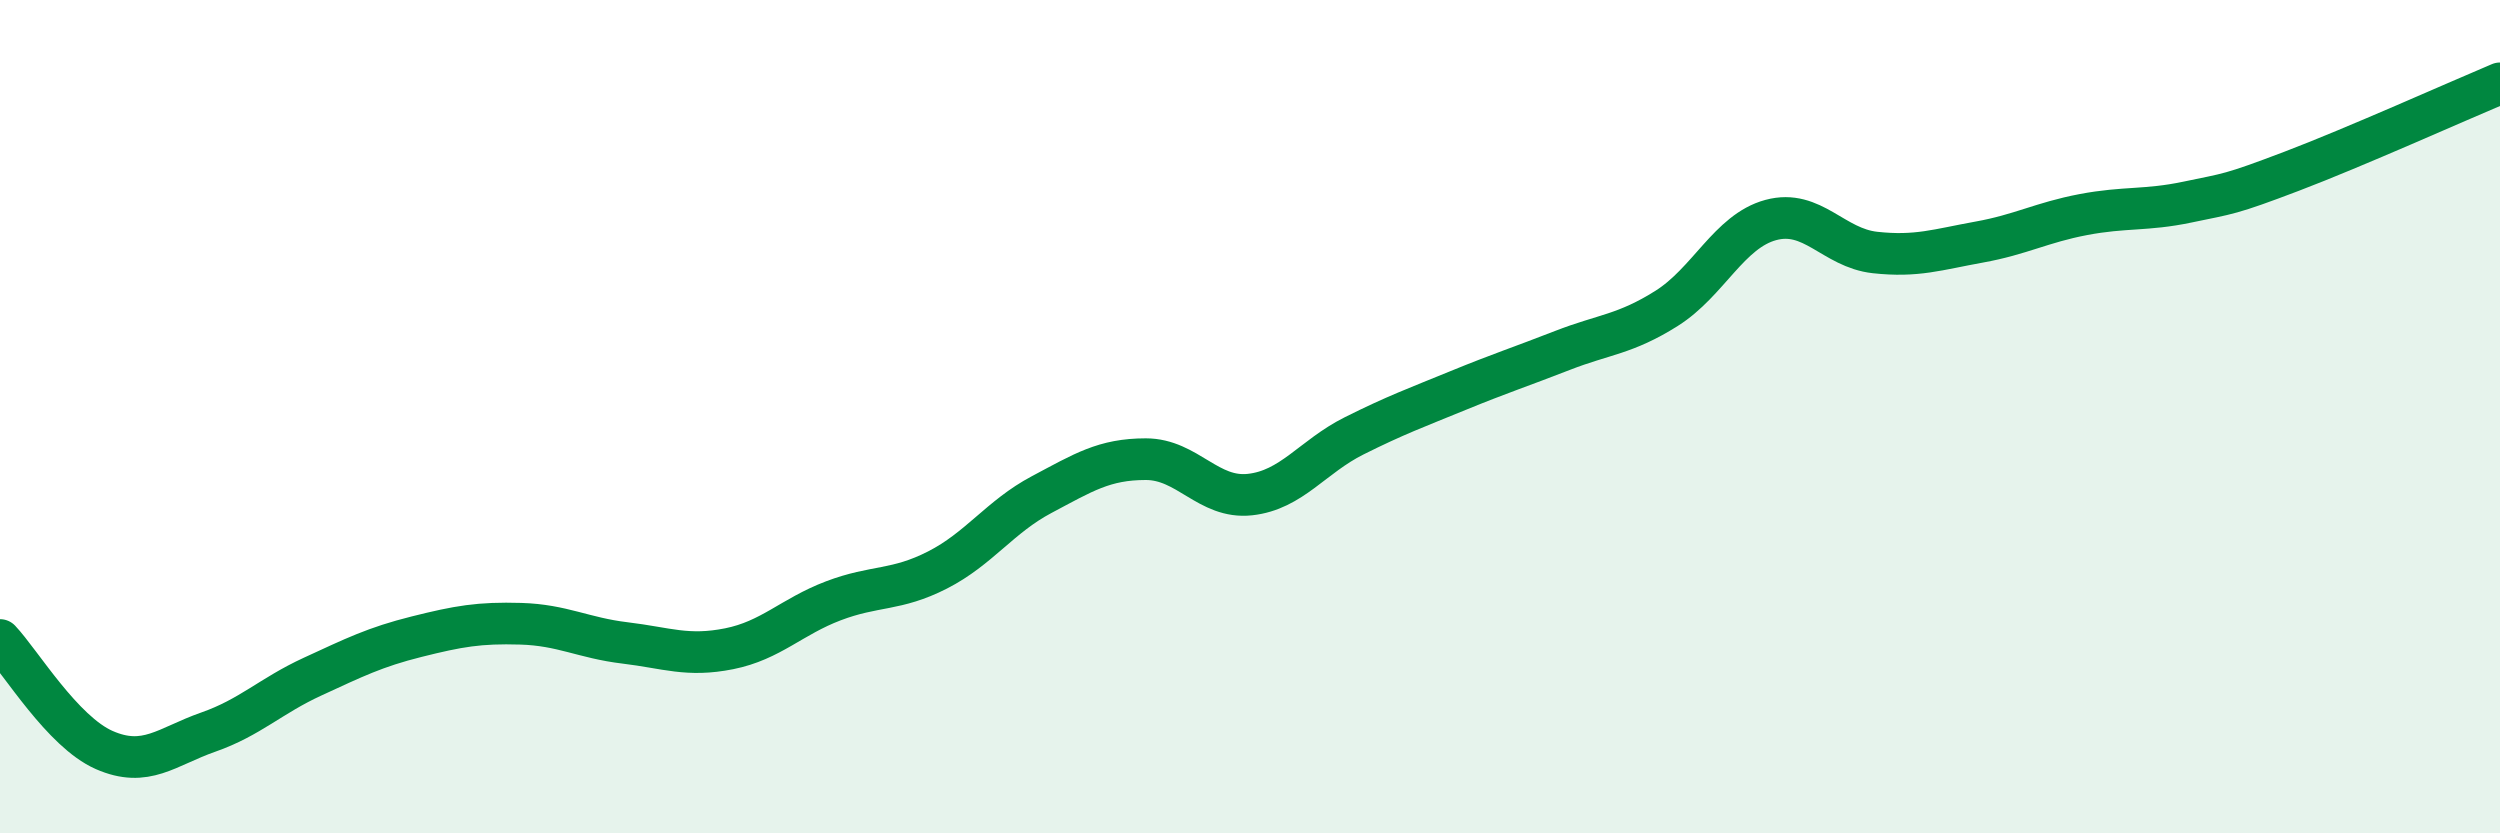
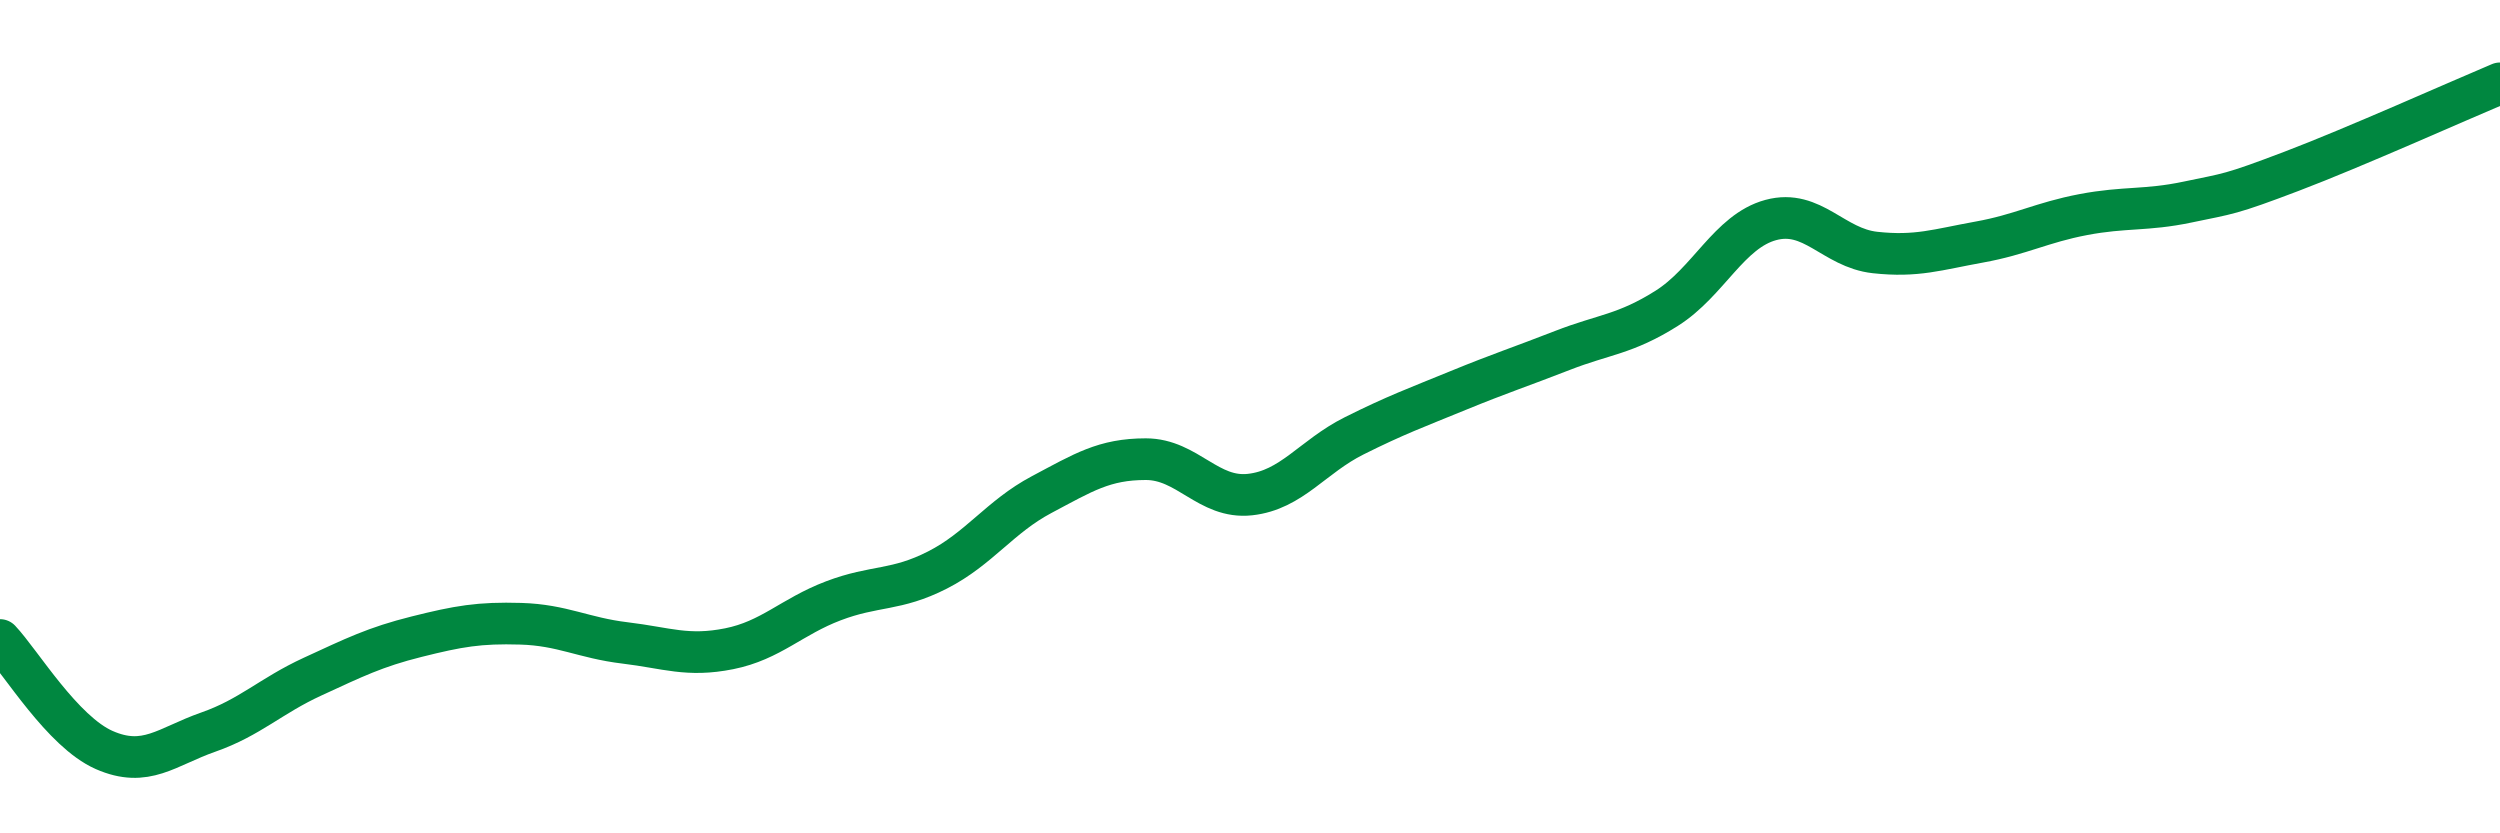
<svg xmlns="http://www.w3.org/2000/svg" width="60" height="20" viewBox="0 0 60 20">
-   <path d="M 0,15.36 C 0.5,15.89 1.5,17.56 2.5,18 C 3.5,18.44 4,17.92 5,17.57 C 6,17.22 6.5,16.7 7.5,16.24 C 8.5,15.78 9,15.53 10,15.28 C 11,15.03 11.5,14.94 12.5,14.97 C 13.5,15 14,15.31 15,15.43 C 16,15.55 16.5,15.77 17.5,15.57 C 18.5,15.37 19,14.8 20,14.42 C 21,14.04 21.5,14.19 22.5,13.68 C 23.5,13.17 24,12.4 25,11.87 C 26,11.34 26.5,11.02 27.5,11.02 C 28.5,11.02 29,11.98 30,11.87 C 31,11.76 31.5,10.96 32.5,10.46 C 33.5,9.96 34,9.78 35,9.37 C 36,8.96 36.5,8.8 37.5,8.41 C 38.5,8.02 39,8.03 40,7.4 C 41,6.77 41.5,5.55 42.5,5.28 C 43.5,5.01 44,5.95 45,6.06 C 46,6.17 46.5,5.99 47.5,5.81 C 48.5,5.63 49,5.34 50,5.15 C 51,4.96 51.5,5.06 52.5,4.85 C 53.5,4.64 53.5,4.68 55,4.11 C 56.5,3.54 59,2.42 60,2L60 20L0 20Z" fill="#008740" opacity="0.1" stroke-linecap="round" stroke-linejoin="round" />
  <path d="M 0,15.36 C 0.5,15.89 1.5,17.56 2.5,18 C 3.5,18.44 4,17.92 5,17.57 C 6,17.22 6.5,16.7 7.5,16.24 C 8.5,15.78 9,15.53 10,15.28 C 11,15.03 11.5,14.94 12.5,14.97 C 13.5,15 14,15.31 15,15.43 C 16,15.55 16.5,15.77 17.5,15.57 C 18.5,15.37 19,14.8 20,14.42 C 21,14.04 21.5,14.19 22.5,13.68 C 23.5,13.17 24,12.4 25,11.87 C 26,11.34 26.5,11.02 27.5,11.02 C 28.5,11.02 29,11.98 30,11.87 C 31,11.76 31.5,10.96 32.5,10.46 C 33.5,9.96 34,9.78 35,9.37 C 36,8.96 36.5,8.8 37.5,8.41 C 38.5,8.02 39,8.03 40,7.4 C 41,6.77 41.5,5.55 42.5,5.28 C 43.5,5.01 44,5.95 45,6.06 C 46,6.17 46.5,5.99 47.5,5.81 C 48.5,5.63 49,5.34 50,5.15 C 51,4.96 51.5,5.06 52.5,4.85 C 53.5,4.64 53.5,4.68 55,4.11 C 56.5,3.54 59,2.42 60,2" stroke="#008740" stroke-width="1" fill="none" stroke-linecap="round" stroke-linejoin="round" />
</svg>